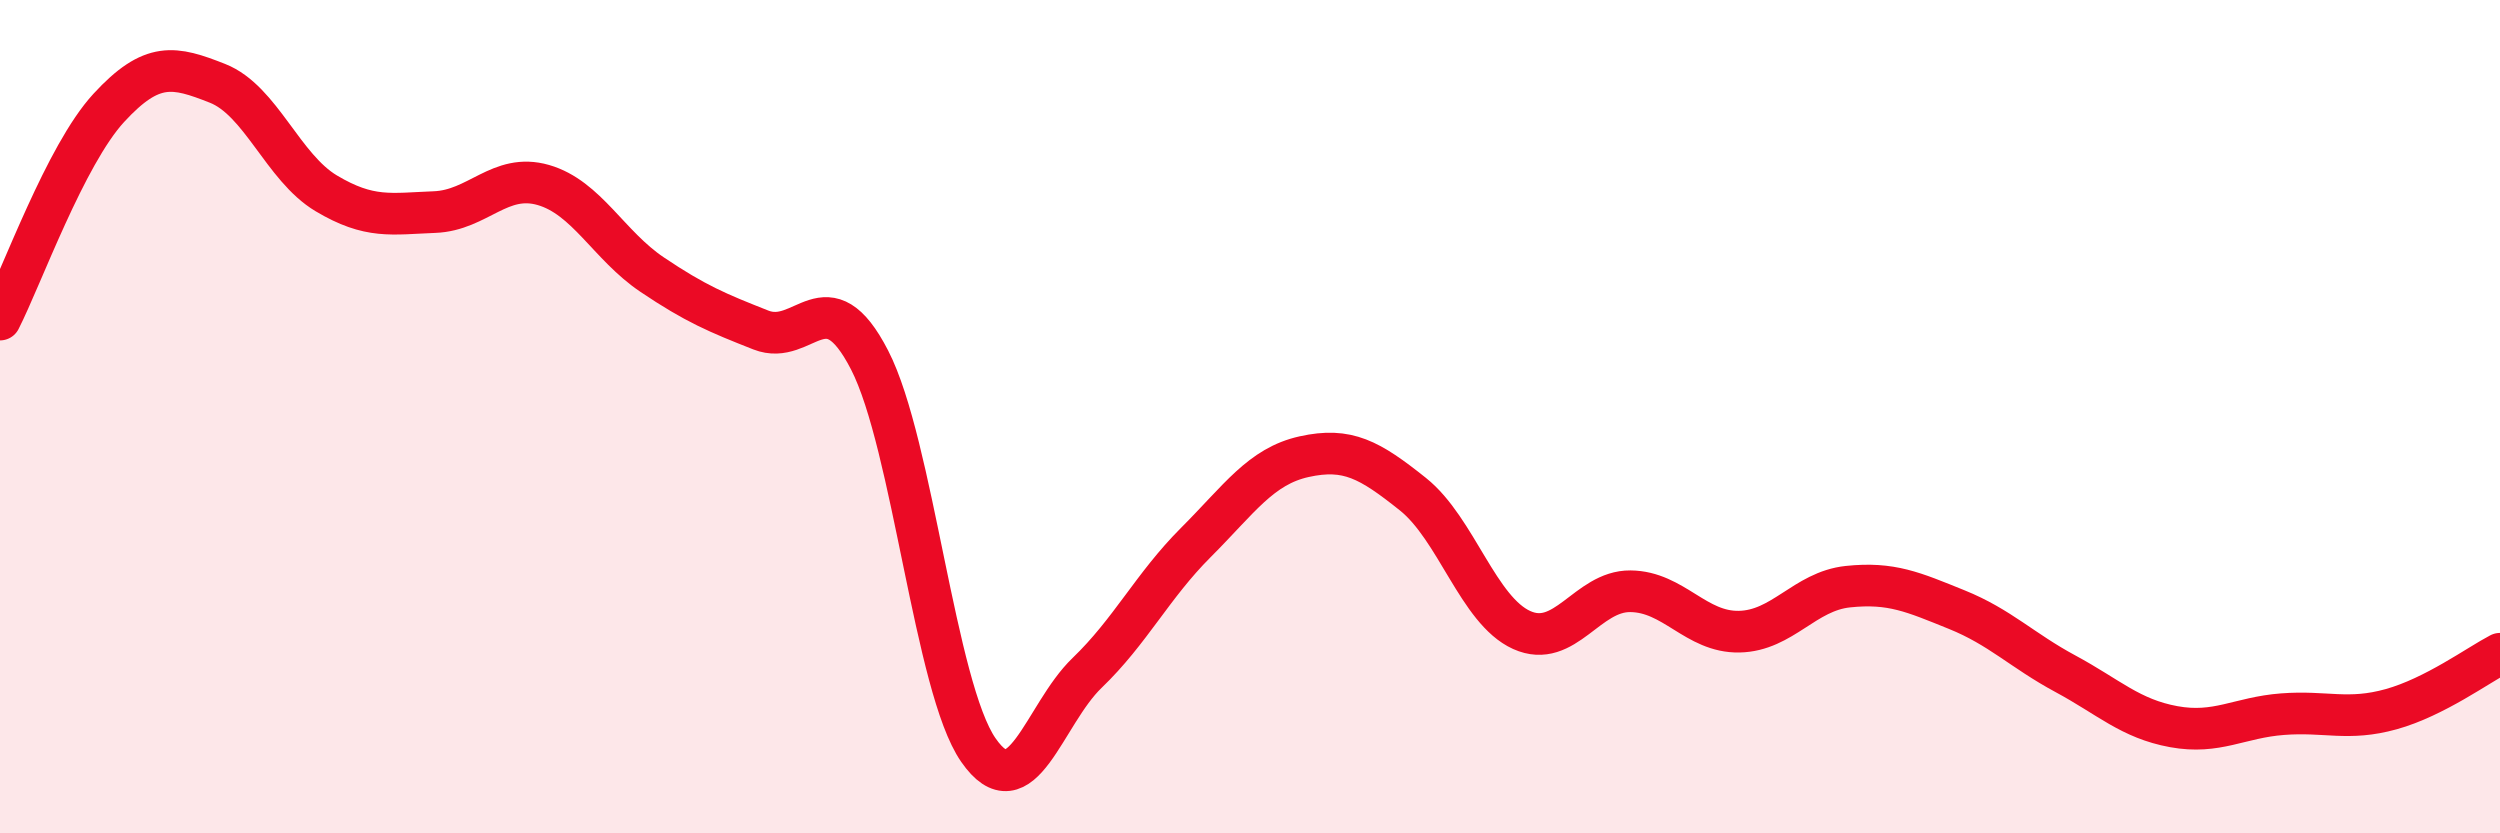
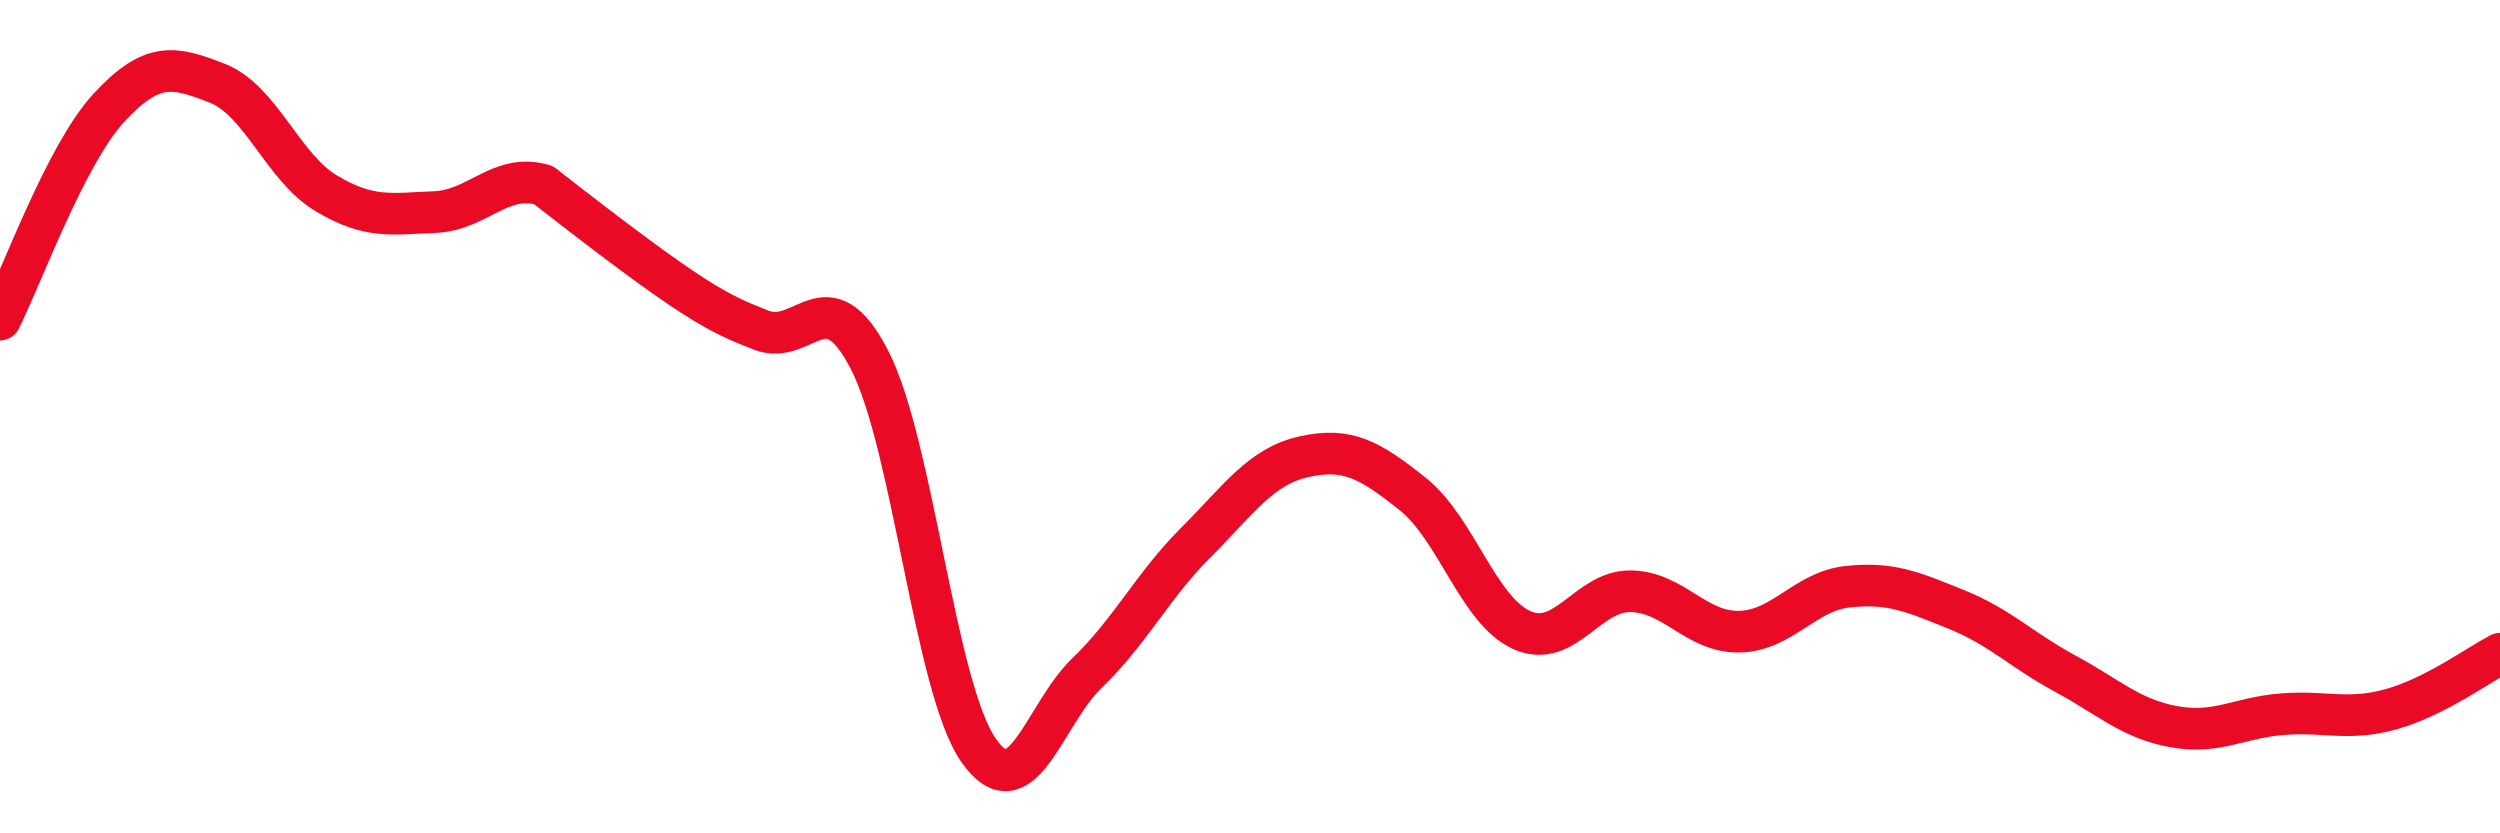
<svg xmlns="http://www.w3.org/2000/svg" width="60" height="20" viewBox="0 0 60 20">
-   <path d="M 0,7.67 C 0.52,6.65 1.57,3.72 2.61,2.59 C 3.65,1.46 4.18,1.59 5.22,2 C 6.26,2.41 6.79,4.02 7.83,4.64 C 8.87,5.26 9.39,5.13 10.43,5.09 C 11.47,5.05 12,4.14 13.04,4.44 C 14.08,4.74 14.61,5.89 15.65,6.59 C 16.69,7.29 17.22,7.51 18.26,7.92 C 19.3,8.33 19.83,6.62 20.87,8.64 C 21.91,10.66 22.44,16.5 23.48,18 C 24.52,19.5 25.05,17.15 26.09,16.15 C 27.13,15.15 27.66,14.06 28.7,13.02 C 29.74,11.98 30.26,11.19 31.3,10.96 C 32.34,10.73 32.87,11.03 33.91,11.86 C 34.95,12.69 35.48,14.65 36.52,15.12 C 37.56,15.59 38.09,14.18 39.13,14.19 C 40.17,14.2 40.7,15.18 41.74,15.16 C 42.78,15.14 43.31,14.19 44.35,14.08 C 45.39,13.97 45.92,14.21 46.96,14.63 C 48,15.05 48.53,15.61 49.57,16.17 C 50.61,16.73 51.13,17.25 52.17,17.44 C 53.21,17.63 53.74,17.22 54.78,17.14 C 55.82,17.06 56.35,17.31 57.39,17.02 C 58.43,16.73 59.48,15.96 60,15.69L60 20L0 20Z" fill="#EB0A25" opacity="0.1" stroke-linecap="round" stroke-linejoin="round" />
-   <path d="M 0,7.67 C 0.52,6.65 1.57,3.72 2.61,2.59 C 3.65,1.46 4.18,1.59 5.22,2 C 6.26,2.41 6.79,4.02 7.83,4.64 C 8.87,5.26 9.39,5.13 10.43,5.09 C 11.47,5.05 12,4.14 13.04,4.44 C 14.08,4.74 14.61,5.89 15.65,6.59 C 16.69,7.29 17.22,7.51 18.26,7.92 C 19.3,8.33 19.83,6.62 20.87,8.64 C 21.91,10.66 22.44,16.5 23.48,18 C 24.52,19.5 25.05,17.15 26.09,16.15 C 27.13,15.15 27.66,14.06 28.7,13.02 C 29.74,11.98 30.26,11.19 31.3,10.96 C 32.34,10.73 32.87,11.03 33.91,11.86 C 34.95,12.69 35.48,14.65 36.52,15.12 C 37.56,15.59 38.09,14.18 39.13,14.19 C 40.17,14.2 40.7,15.18 41.74,15.16 C 42.78,15.14 43.31,14.19 44.35,14.08 C 45.39,13.97 45.92,14.21 46.96,14.63 C 48,15.05 48.53,15.61 49.57,16.17 C 50.61,16.73 51.13,17.25 52.17,17.44 C 53.21,17.63 53.74,17.22 54.78,17.14 C 55.82,17.06 56.35,17.31 57.39,17.02 C 58.43,16.73 59.48,15.96 60,15.69" stroke="#EB0A25" stroke-width="1" fill="none" stroke-linecap="round" stroke-linejoin="round" />
+   <path d="M 0,7.67 C 0.52,6.65 1.57,3.72 2.61,2.59 C 3.65,1.46 4.18,1.59 5.22,2 C 6.26,2.41 6.79,4.02 7.83,4.64 C 8.87,5.26 9.39,5.13 10.43,5.09 C 11.47,5.05 12,4.14 13.04,4.44 C 16.69,7.29 17.22,7.51 18.26,7.92 C 19.3,8.33 19.83,6.62 20.87,8.64 C 21.91,10.66 22.44,16.5 23.48,18 C 24.52,19.5 25.05,17.15 26.09,16.15 C 27.13,15.15 27.66,14.06 28.7,13.02 C 29.74,11.98 30.26,11.19 31.3,10.96 C 32.34,10.73 32.87,11.03 33.91,11.86 C 34.95,12.69 35.48,14.65 36.52,15.12 C 37.56,15.59 38.09,14.18 39.13,14.19 C 40.17,14.2 40.7,15.18 41.74,15.16 C 42.78,15.14 43.31,14.19 44.35,14.08 C 45.39,13.97 45.92,14.21 46.96,14.63 C 48,15.05 48.53,15.61 49.57,16.17 C 50.61,16.73 51.13,17.25 52.17,17.44 C 53.21,17.63 53.74,17.22 54.78,17.14 C 55.82,17.06 56.35,17.31 57.39,17.02 C 58.43,16.73 59.48,15.96 60,15.69" stroke="#EB0A25" stroke-width="1" fill="none" stroke-linecap="round" stroke-linejoin="round" />
</svg>